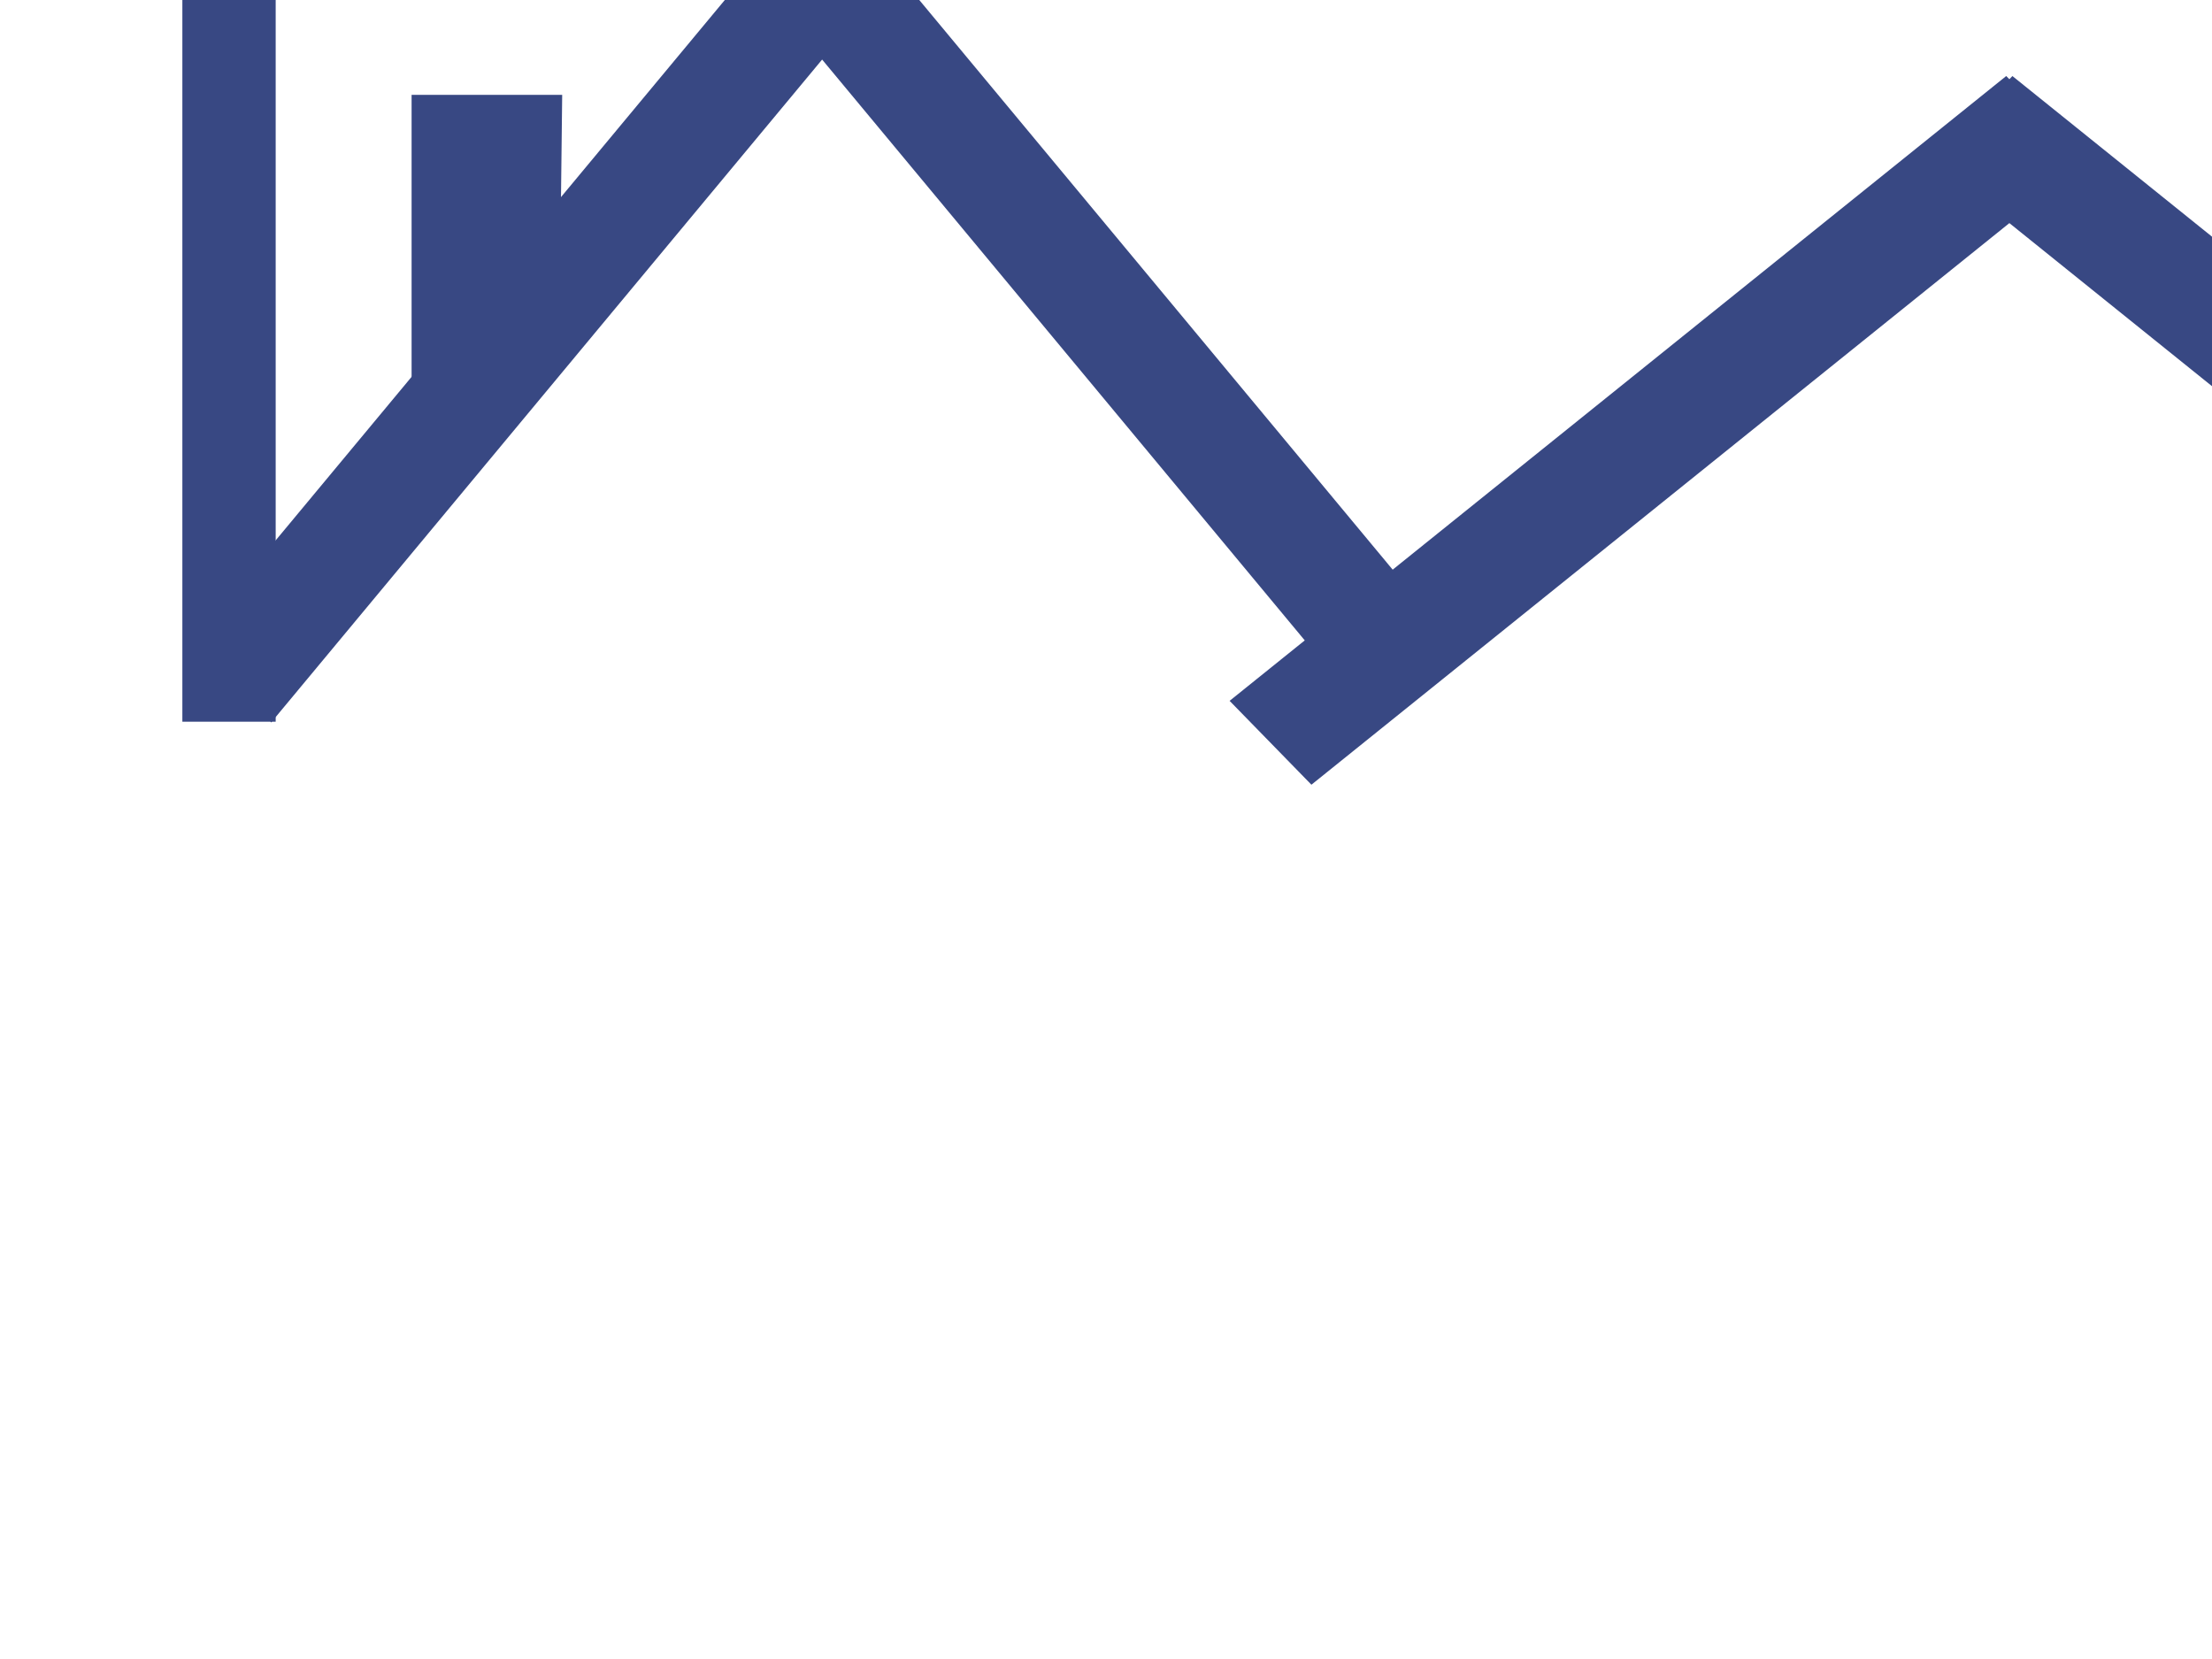
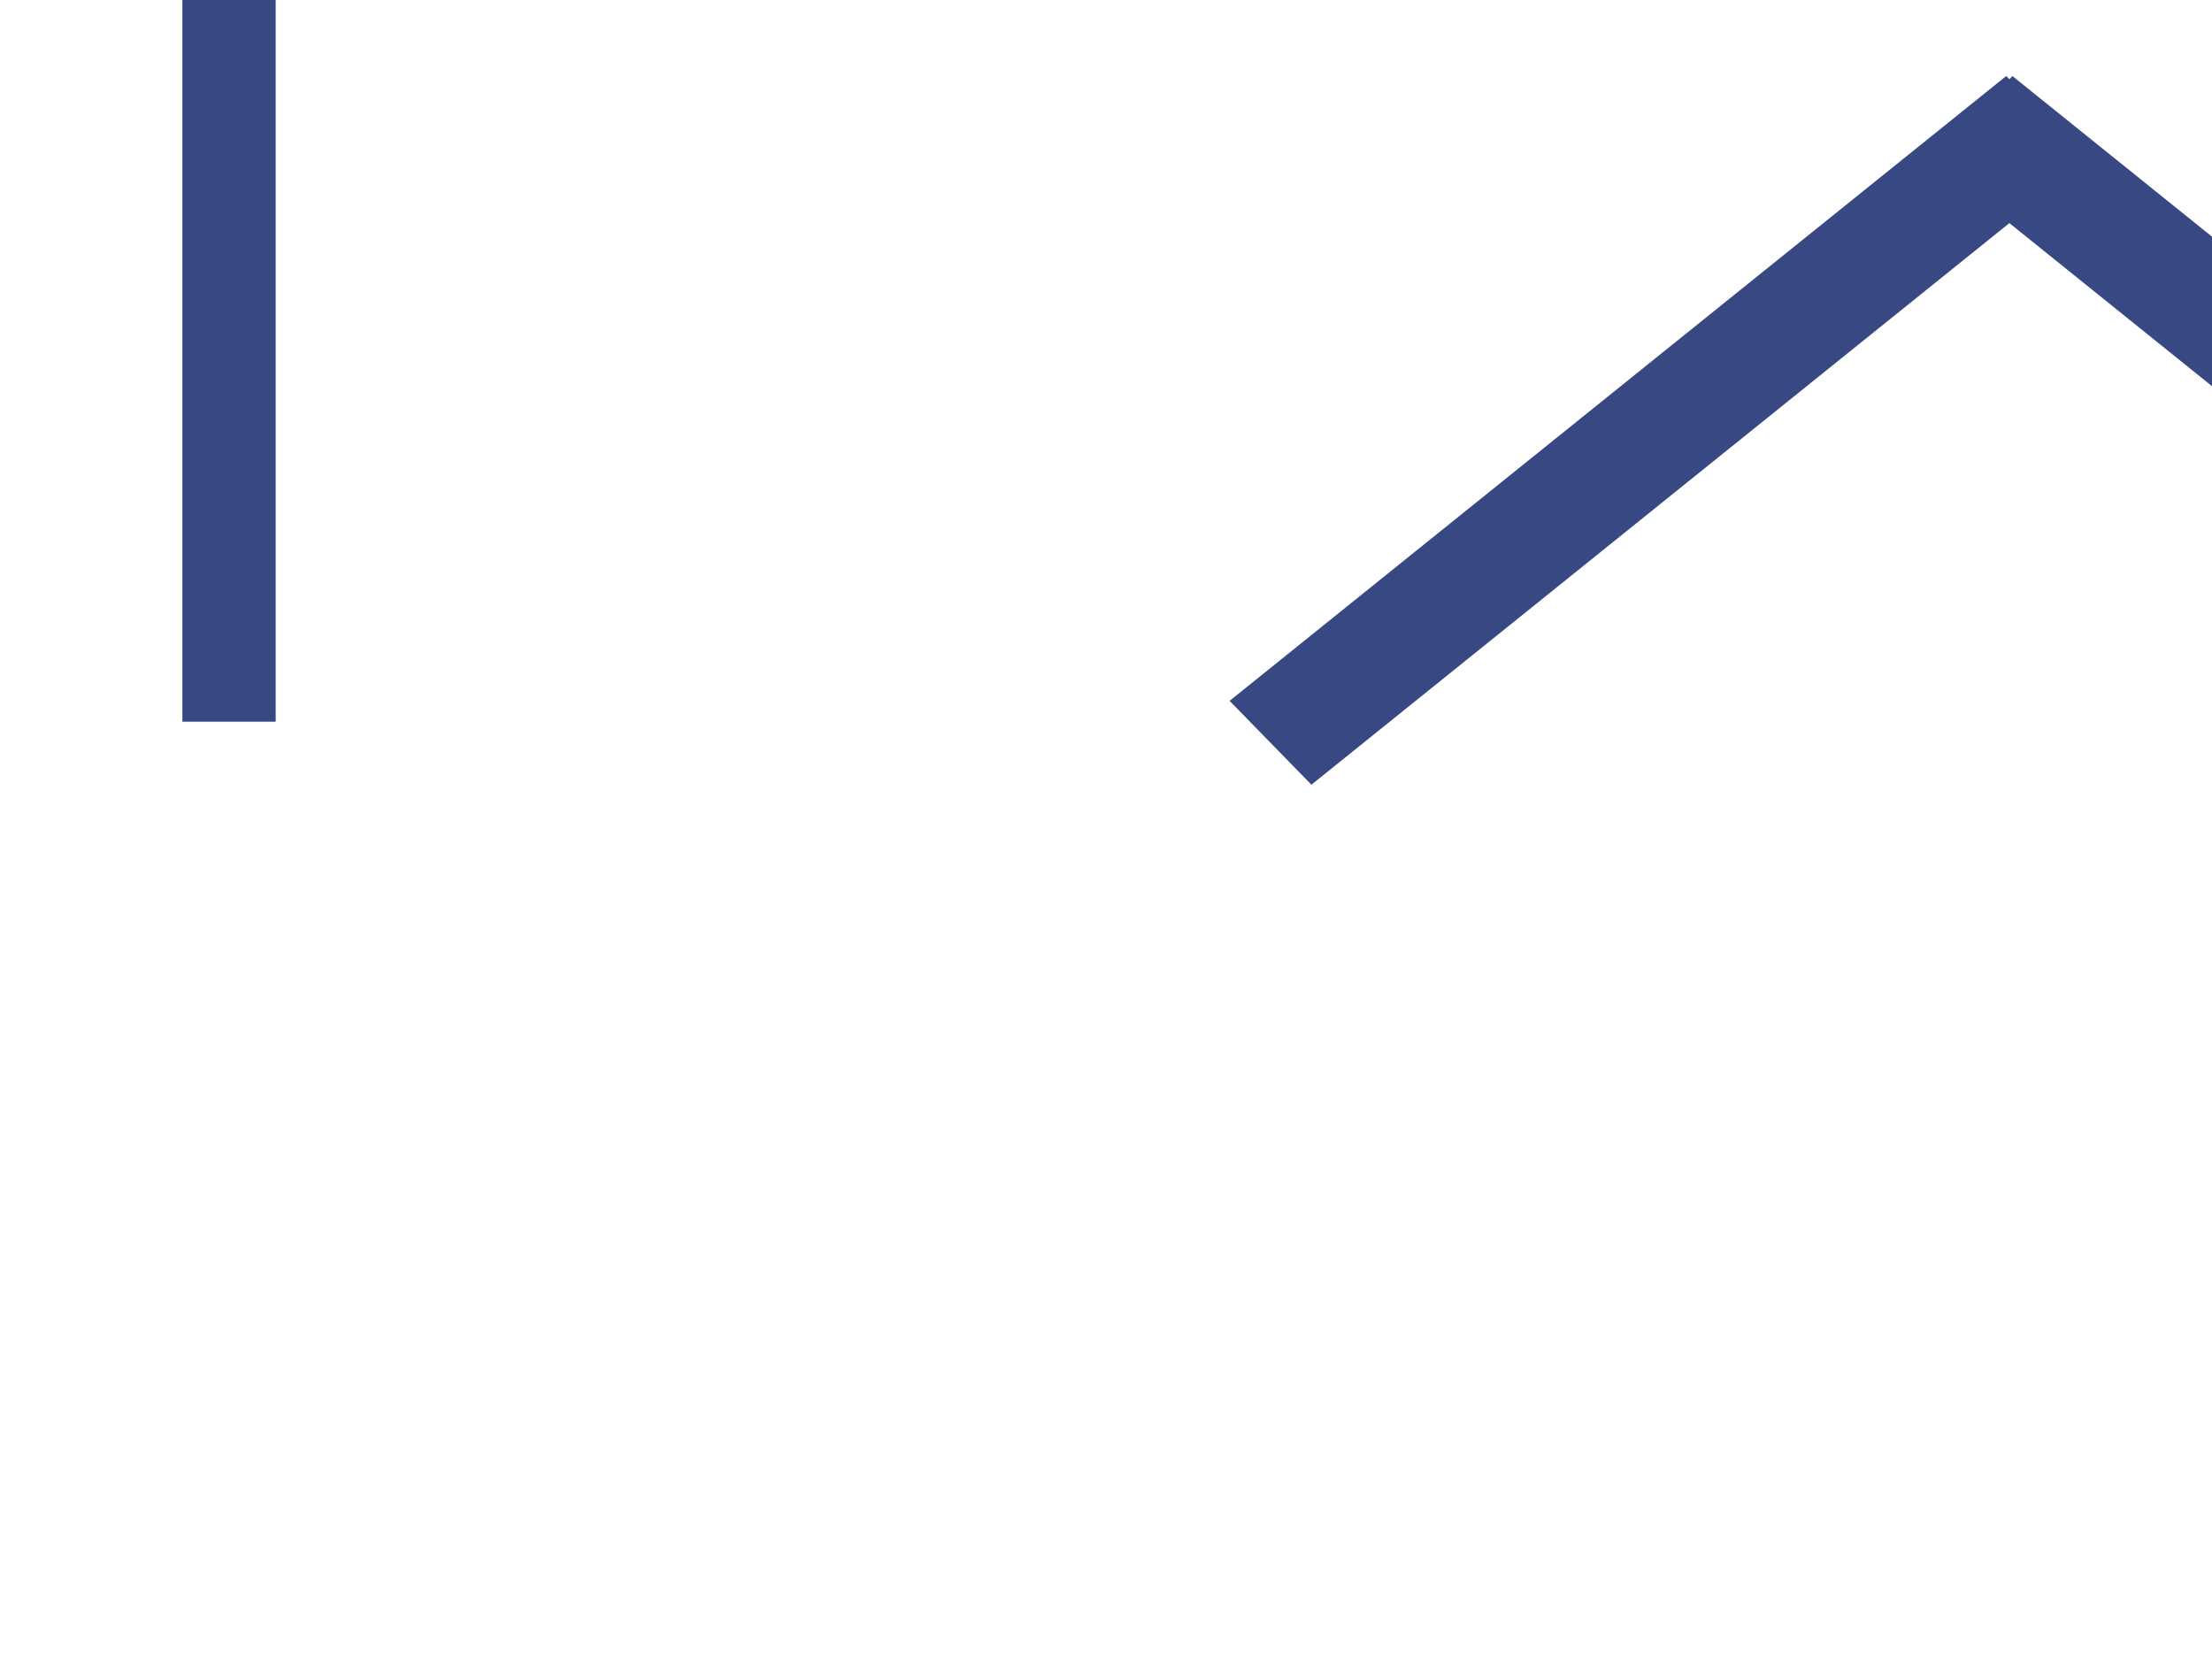
<svg xmlns="http://www.w3.org/2000/svg" width="640" height="480">
  <title>House Roof</title>
  <g>
    <title>Layer 1</title>
-     <path fill="#384883" stroke-width="0.4" stroke-miterlimit="4" id="path2399" d="m237.14,-33l-177.375,213.4l18.684,28.641l159.416,-191.809l159.379,191.809l18.648,-28.641l-177.338,-213.4l-0.689,1.084l-0.725,-1.084z" />
-     <path fill="#384883" stroke-width="0.4" stroke-miterlimit="4" id="rect2404" d="m119.087,27.449l43.571,0l-0.379,32.701l-43.192,49.442l0,-82.143z" />
    <line fill="none" stroke="#384883" stroke-width="27" x1="792.107" y1="202.123" x2="792.107" y2="447.811" id="svg_1" />
    <path id="svg_2" fill="#384883" stroke-width="0.4" stroke-miterlimit="4" d="m580.456,22l-224.691,180.778l23.669,24.263l201.942,-162.488l201.895,162.488l23.622,-24.263l-224.644,-180.778l-0.873,0.919l-0.919,-0.919z" />
    <path id="svg_3" fill="#384883" stroke-width="0.4" stroke-miterlimit="4" d="m695.087,51.449l-37.429,0l0.326,32.701l37.103,49.442l0,-82.143z" />
    <line id="svg_4" fill="none" stroke="#384883" stroke-width="27" x1="-121.737" y1="-180.877" x2="-121.737" y2="214.811" />
    <line id="svg_5" fill="none" stroke="#384883" stroke-width="27" x1="66.263" y1="-78.877" x2="66.263" y2="208.811" />
-     <line transform="rotate(90 -15.393,-85.031) " id="svg_6" fill="none" stroke="#384883" stroke-width="27" x1="-15.393" y1="-180.375" x2="-15.393" y2="10.314" />
    <line id="svg_7" transform="rotate(90 -239.393,-167.031) " fill="none" stroke="#384883" stroke-width="27" x1="-239.393" y1="-295.375" x2="-239.393" y2="-38.686" />
-     <line id="svg_8" fill="none" stroke="#384883" stroke-width="27" x1="-353.737" y1="-171.877" x2="-353.737" y2="223.811" />
  </g>
</svg>